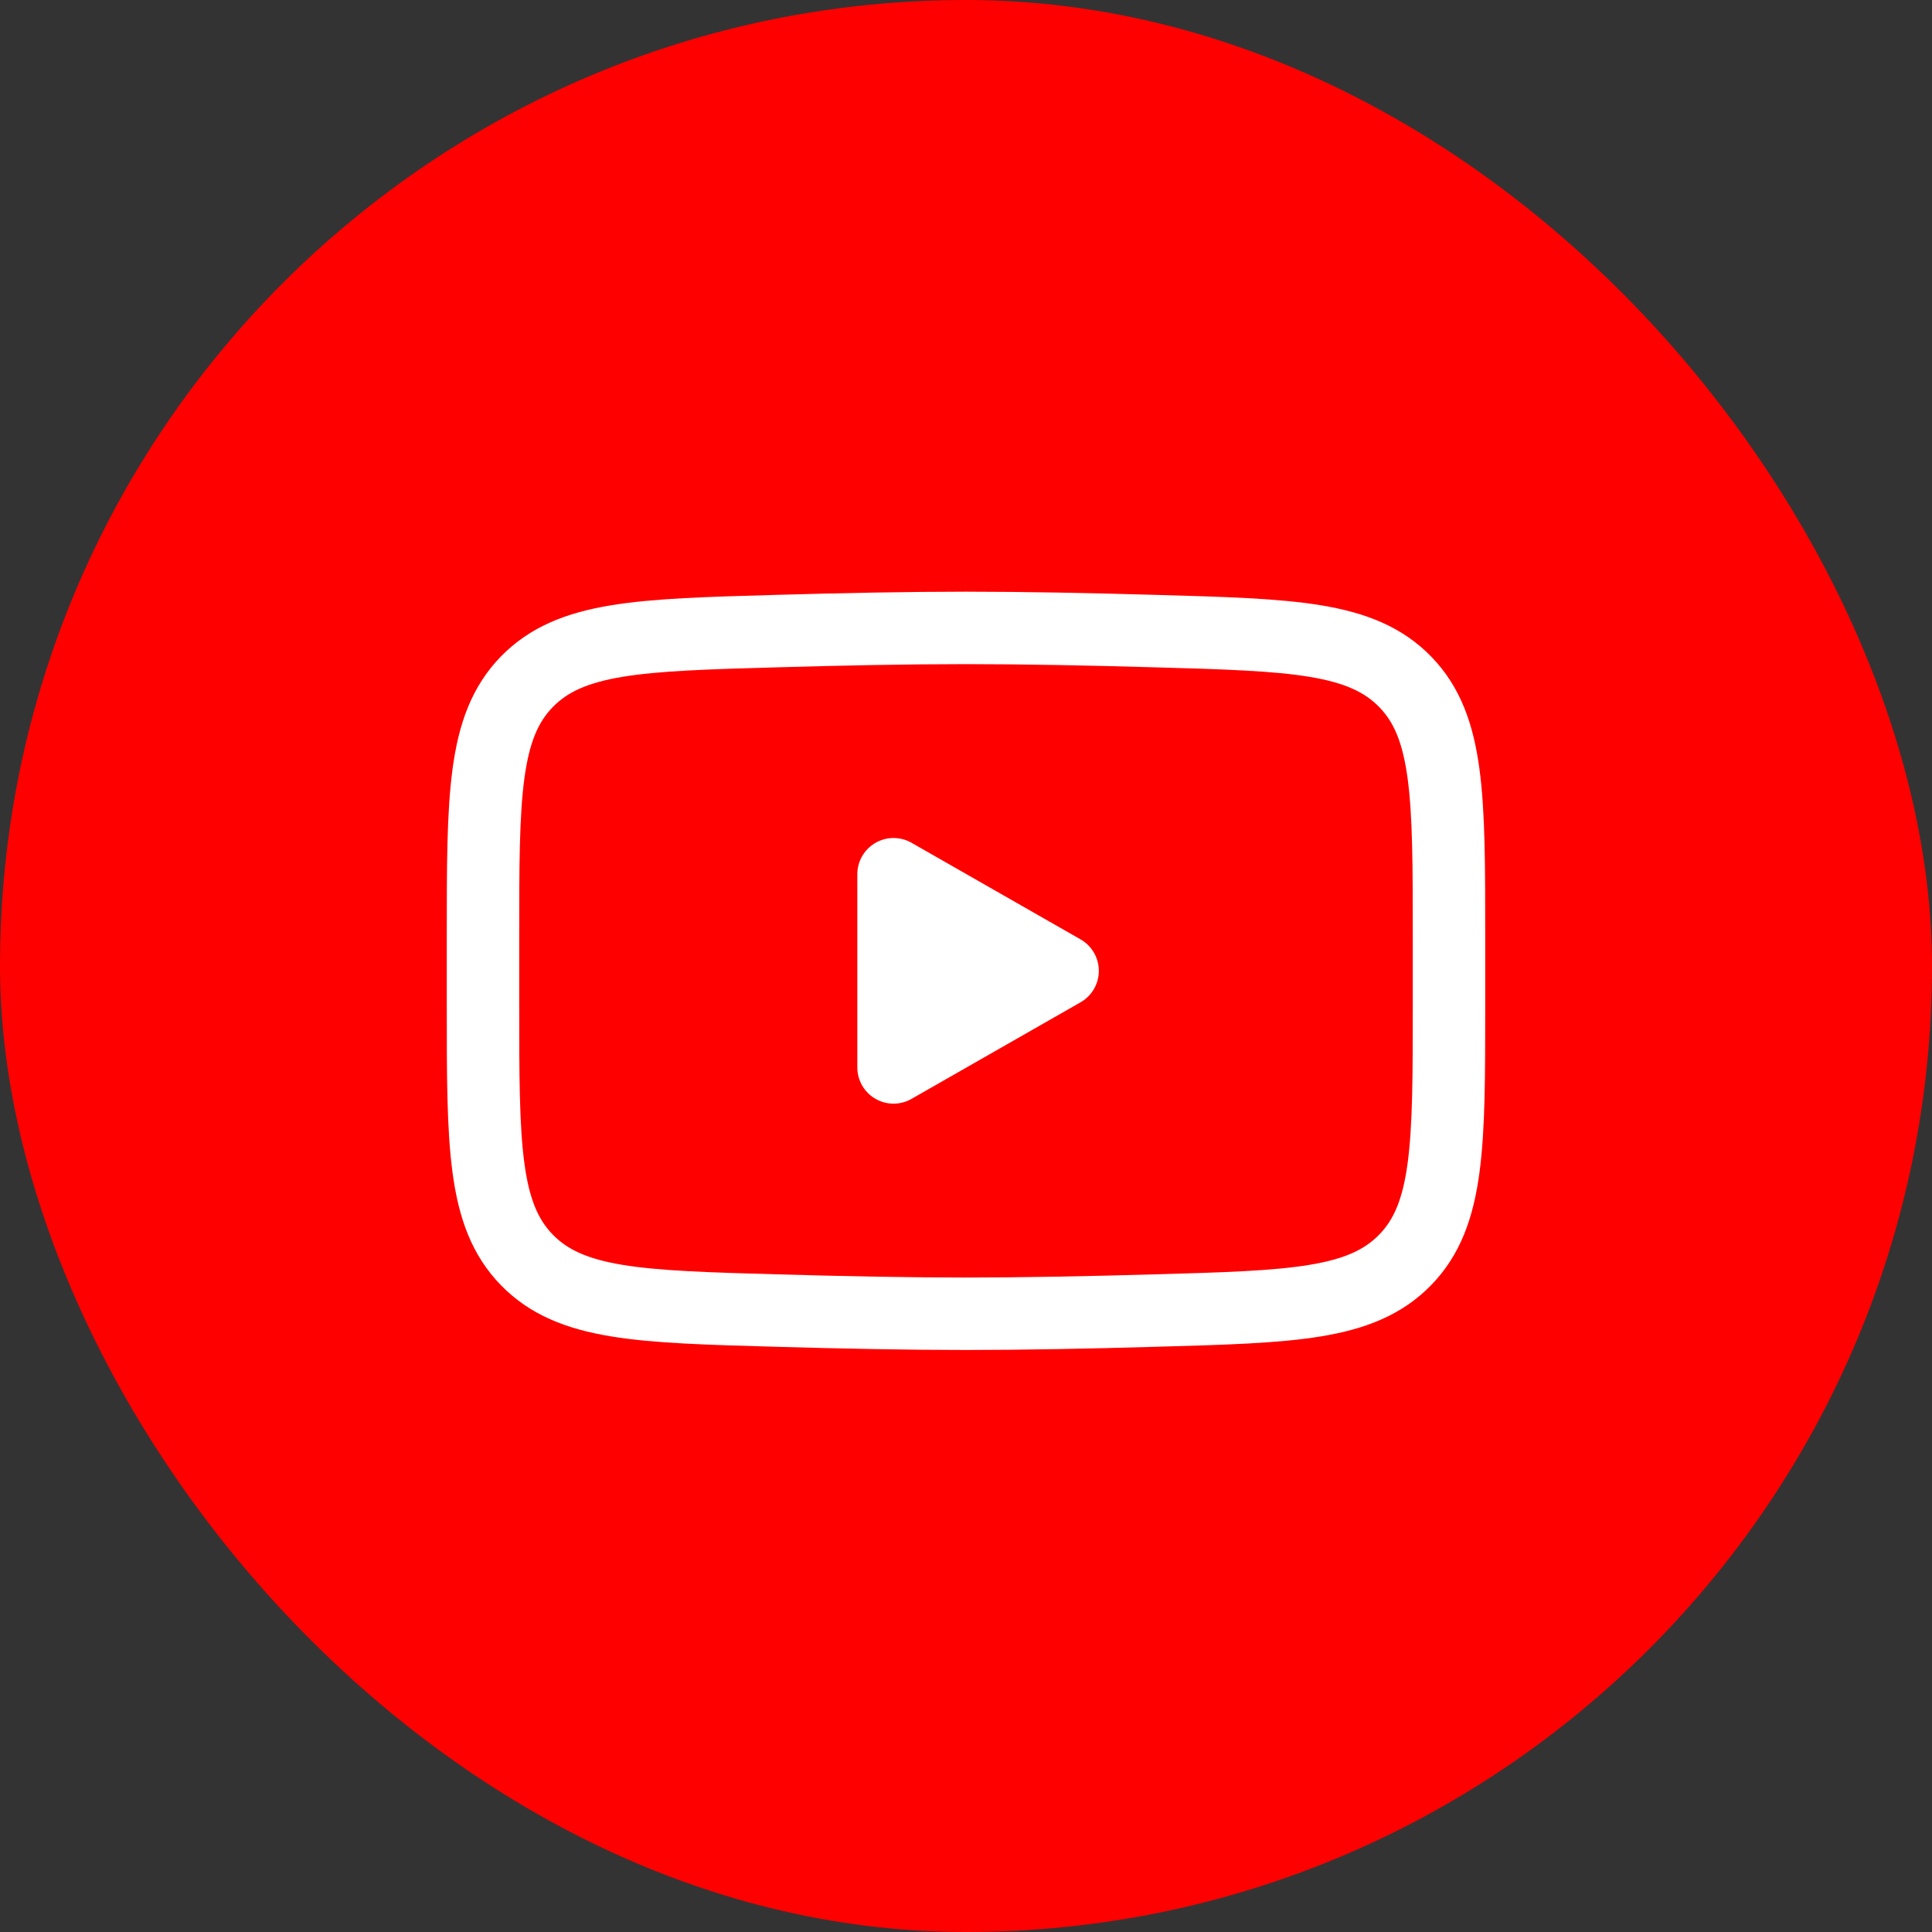
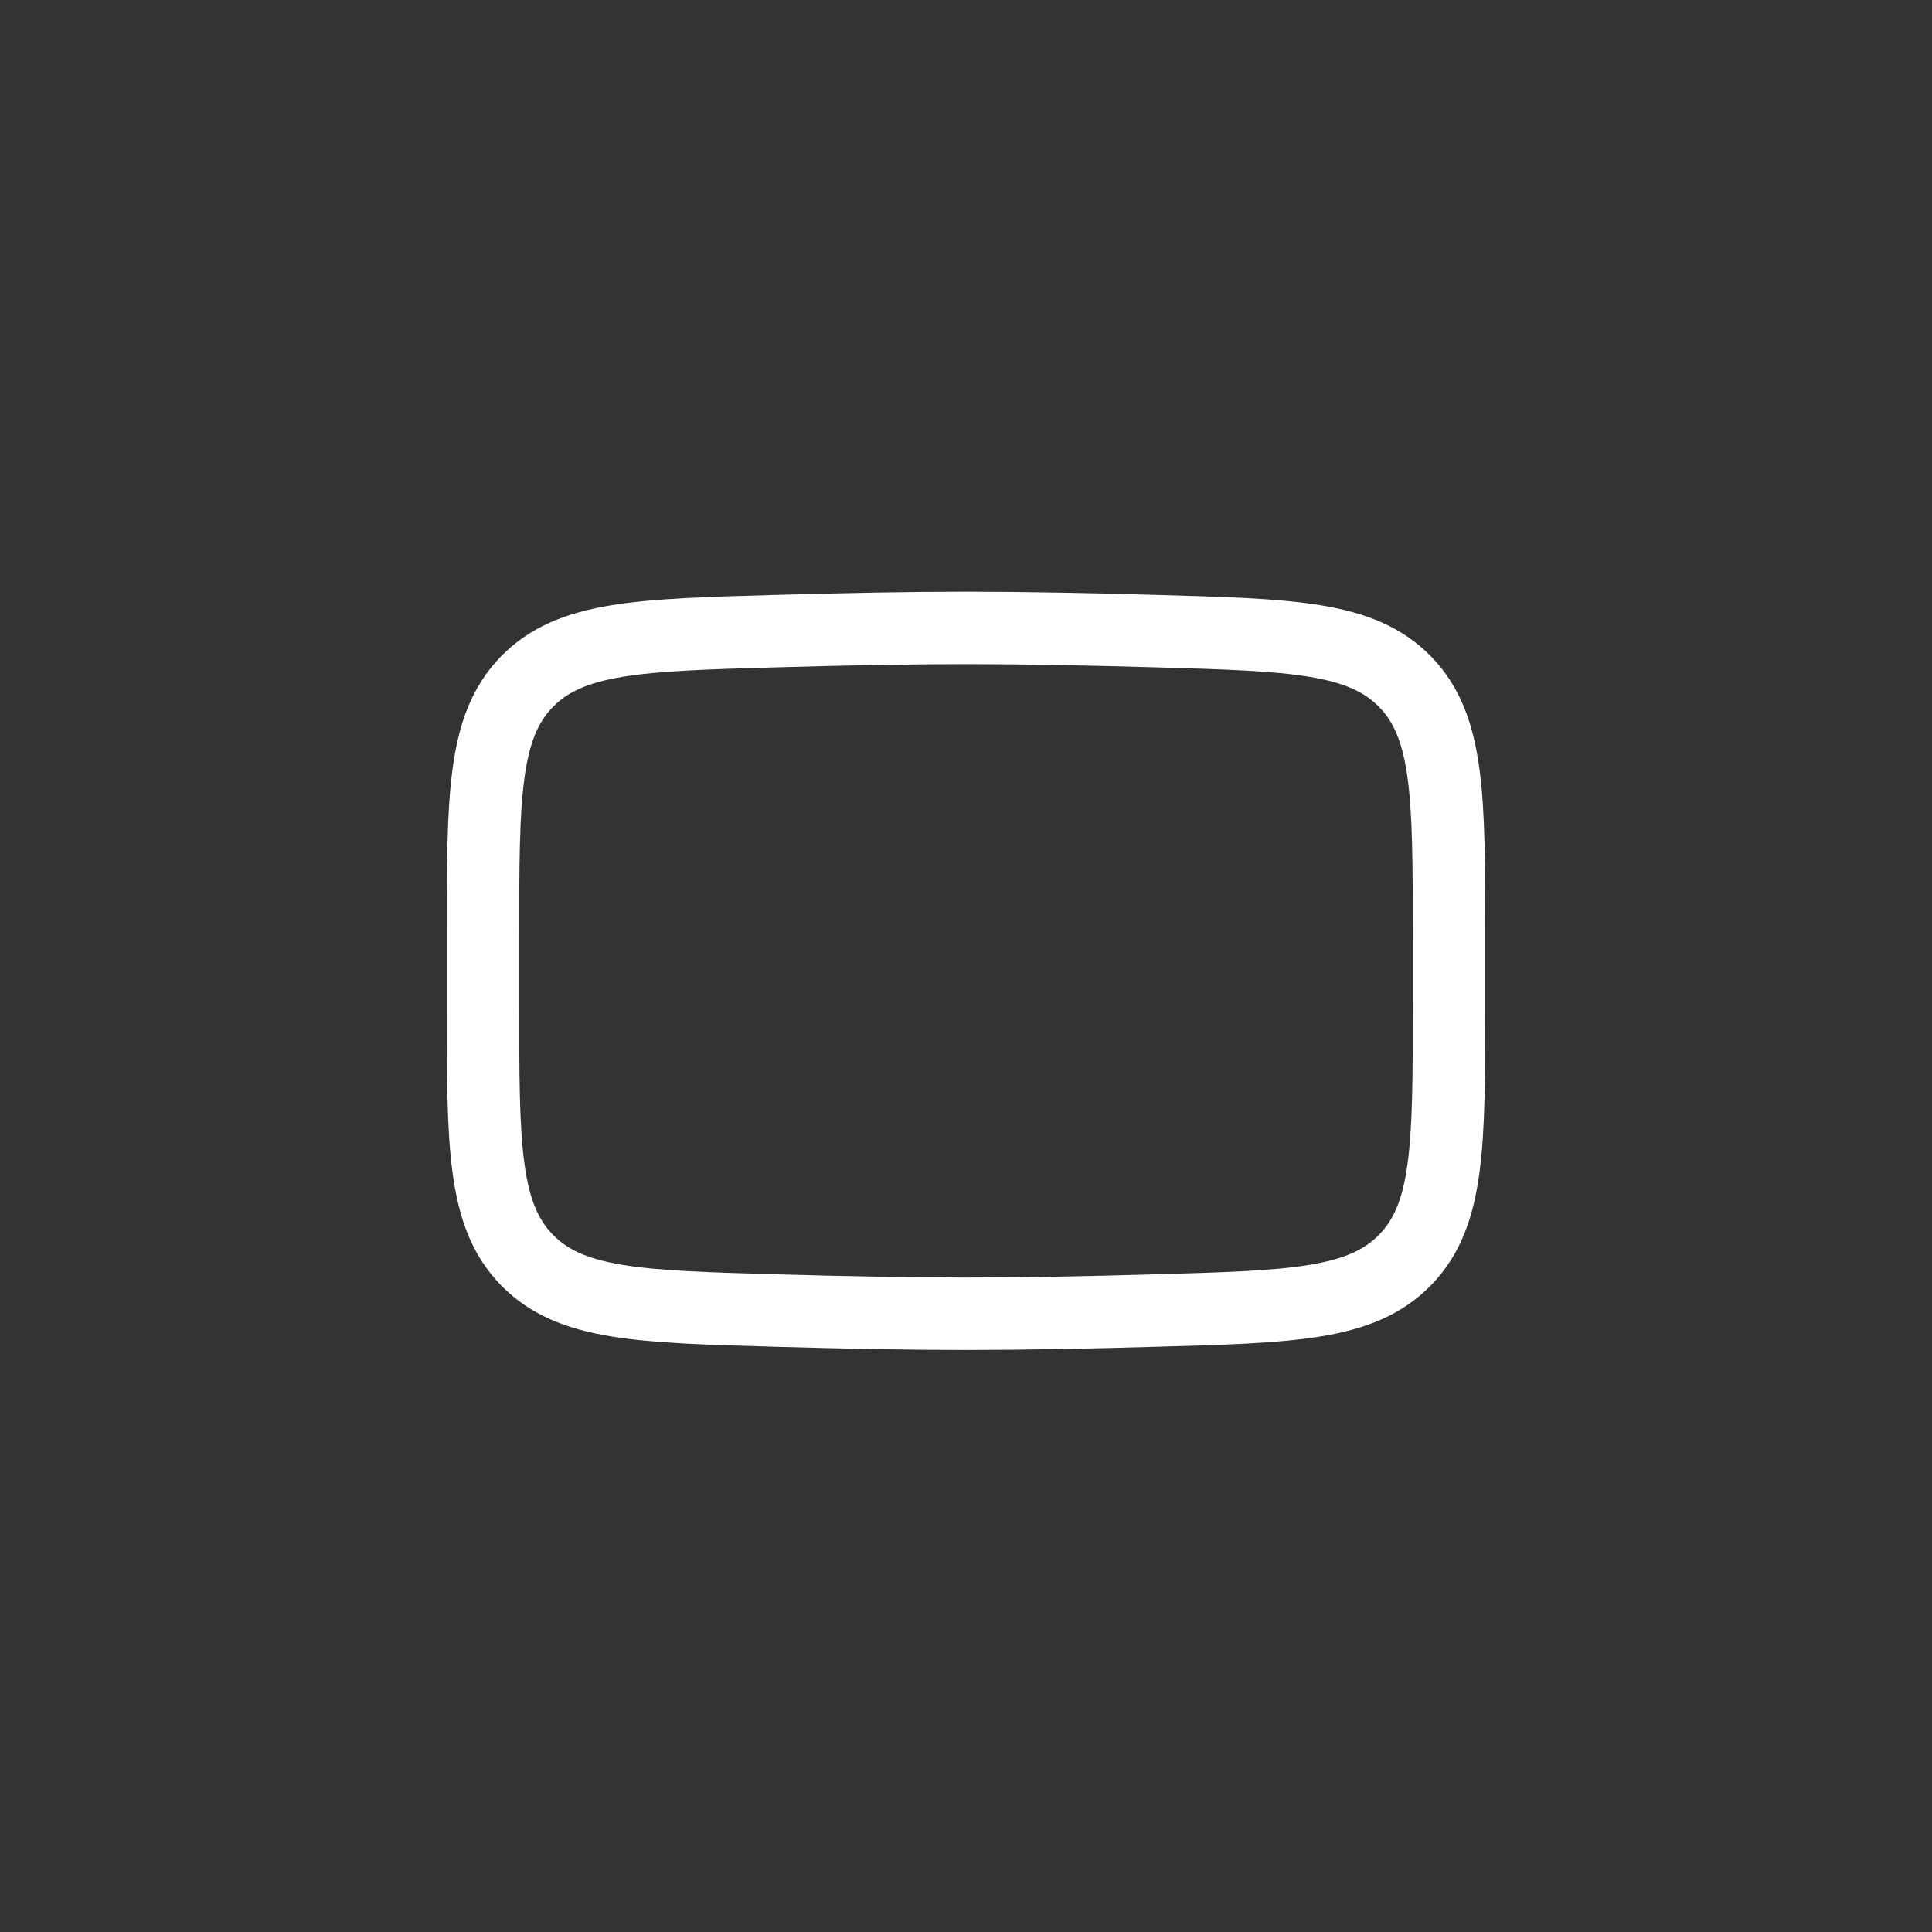
<svg xmlns="http://www.w3.org/2000/svg" width="40" height="40" viewBox="0 0 40 40" fill="none">
  <rect x="0" y="0" width="40" height="40" fill="#333333" stroke="none" />
-   <rect width="40" height="40" rx="20" fill="#FF0000" />
-   <path d="M22 20.1L18.5 22.1V18.1L22 20.1Z" fill="white" stroke="white" stroke-width="1.5" stroke-linecap="round" stroke-linejoin="round" />
  <path d="M10 20.808V19.392C10 16.497 10 15.05 10.905 14.118C11.811 13.187 13.237 13.146 16.088 13.066C17.439 13.027 18.819 13 20 13C21.181 13 22.561 13.027 23.912 13.066C26.763 13.146 28.189 13.187 29.095 14.118C30 15.05 30 16.497 30 19.392V20.808C30 23.703 30 25.151 29.095 26.082C28.189 27.014 26.764 27.054 23.912 27.134H23.912C22.561 27.173 21.181 27.2 20 27.2C18.819 27.2 17.439 27.173 16.088 27.134H16.088C13.236 27.054 11.811 27.014 10.905 26.082C10 25.151 10 23.703 10 20.808Z" stroke="white" stroke-width="1.5" />
</svg>